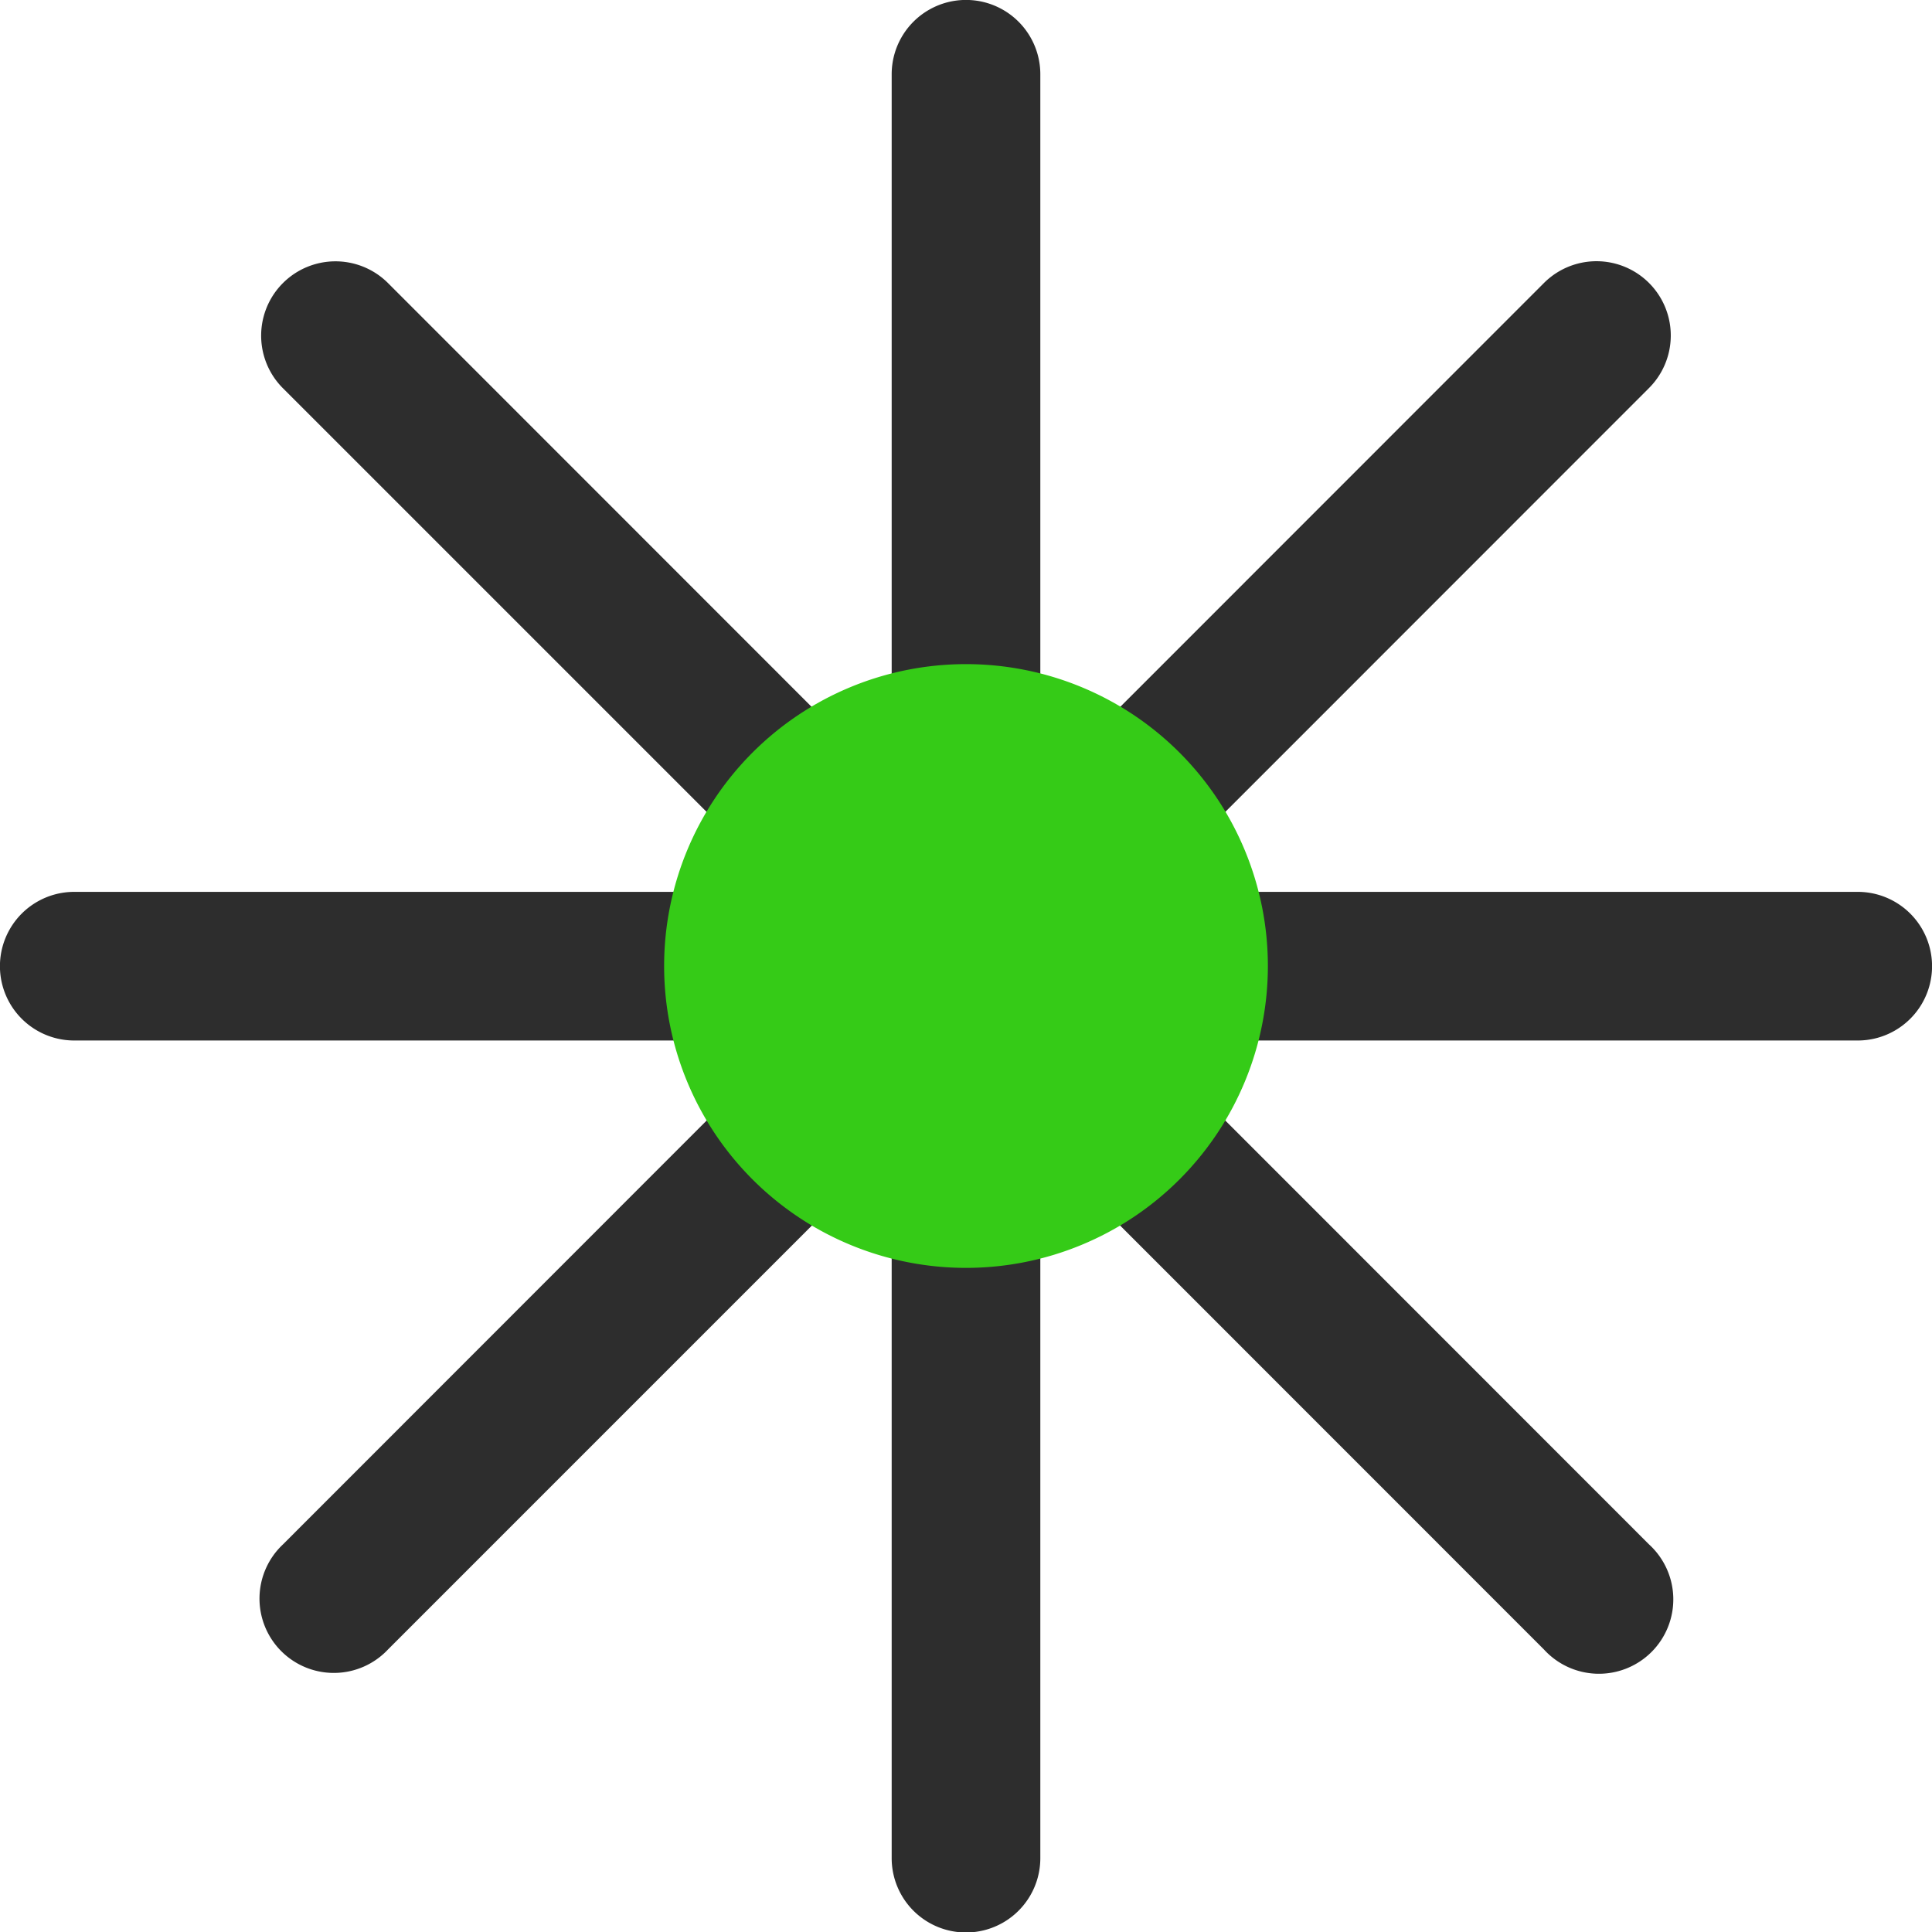
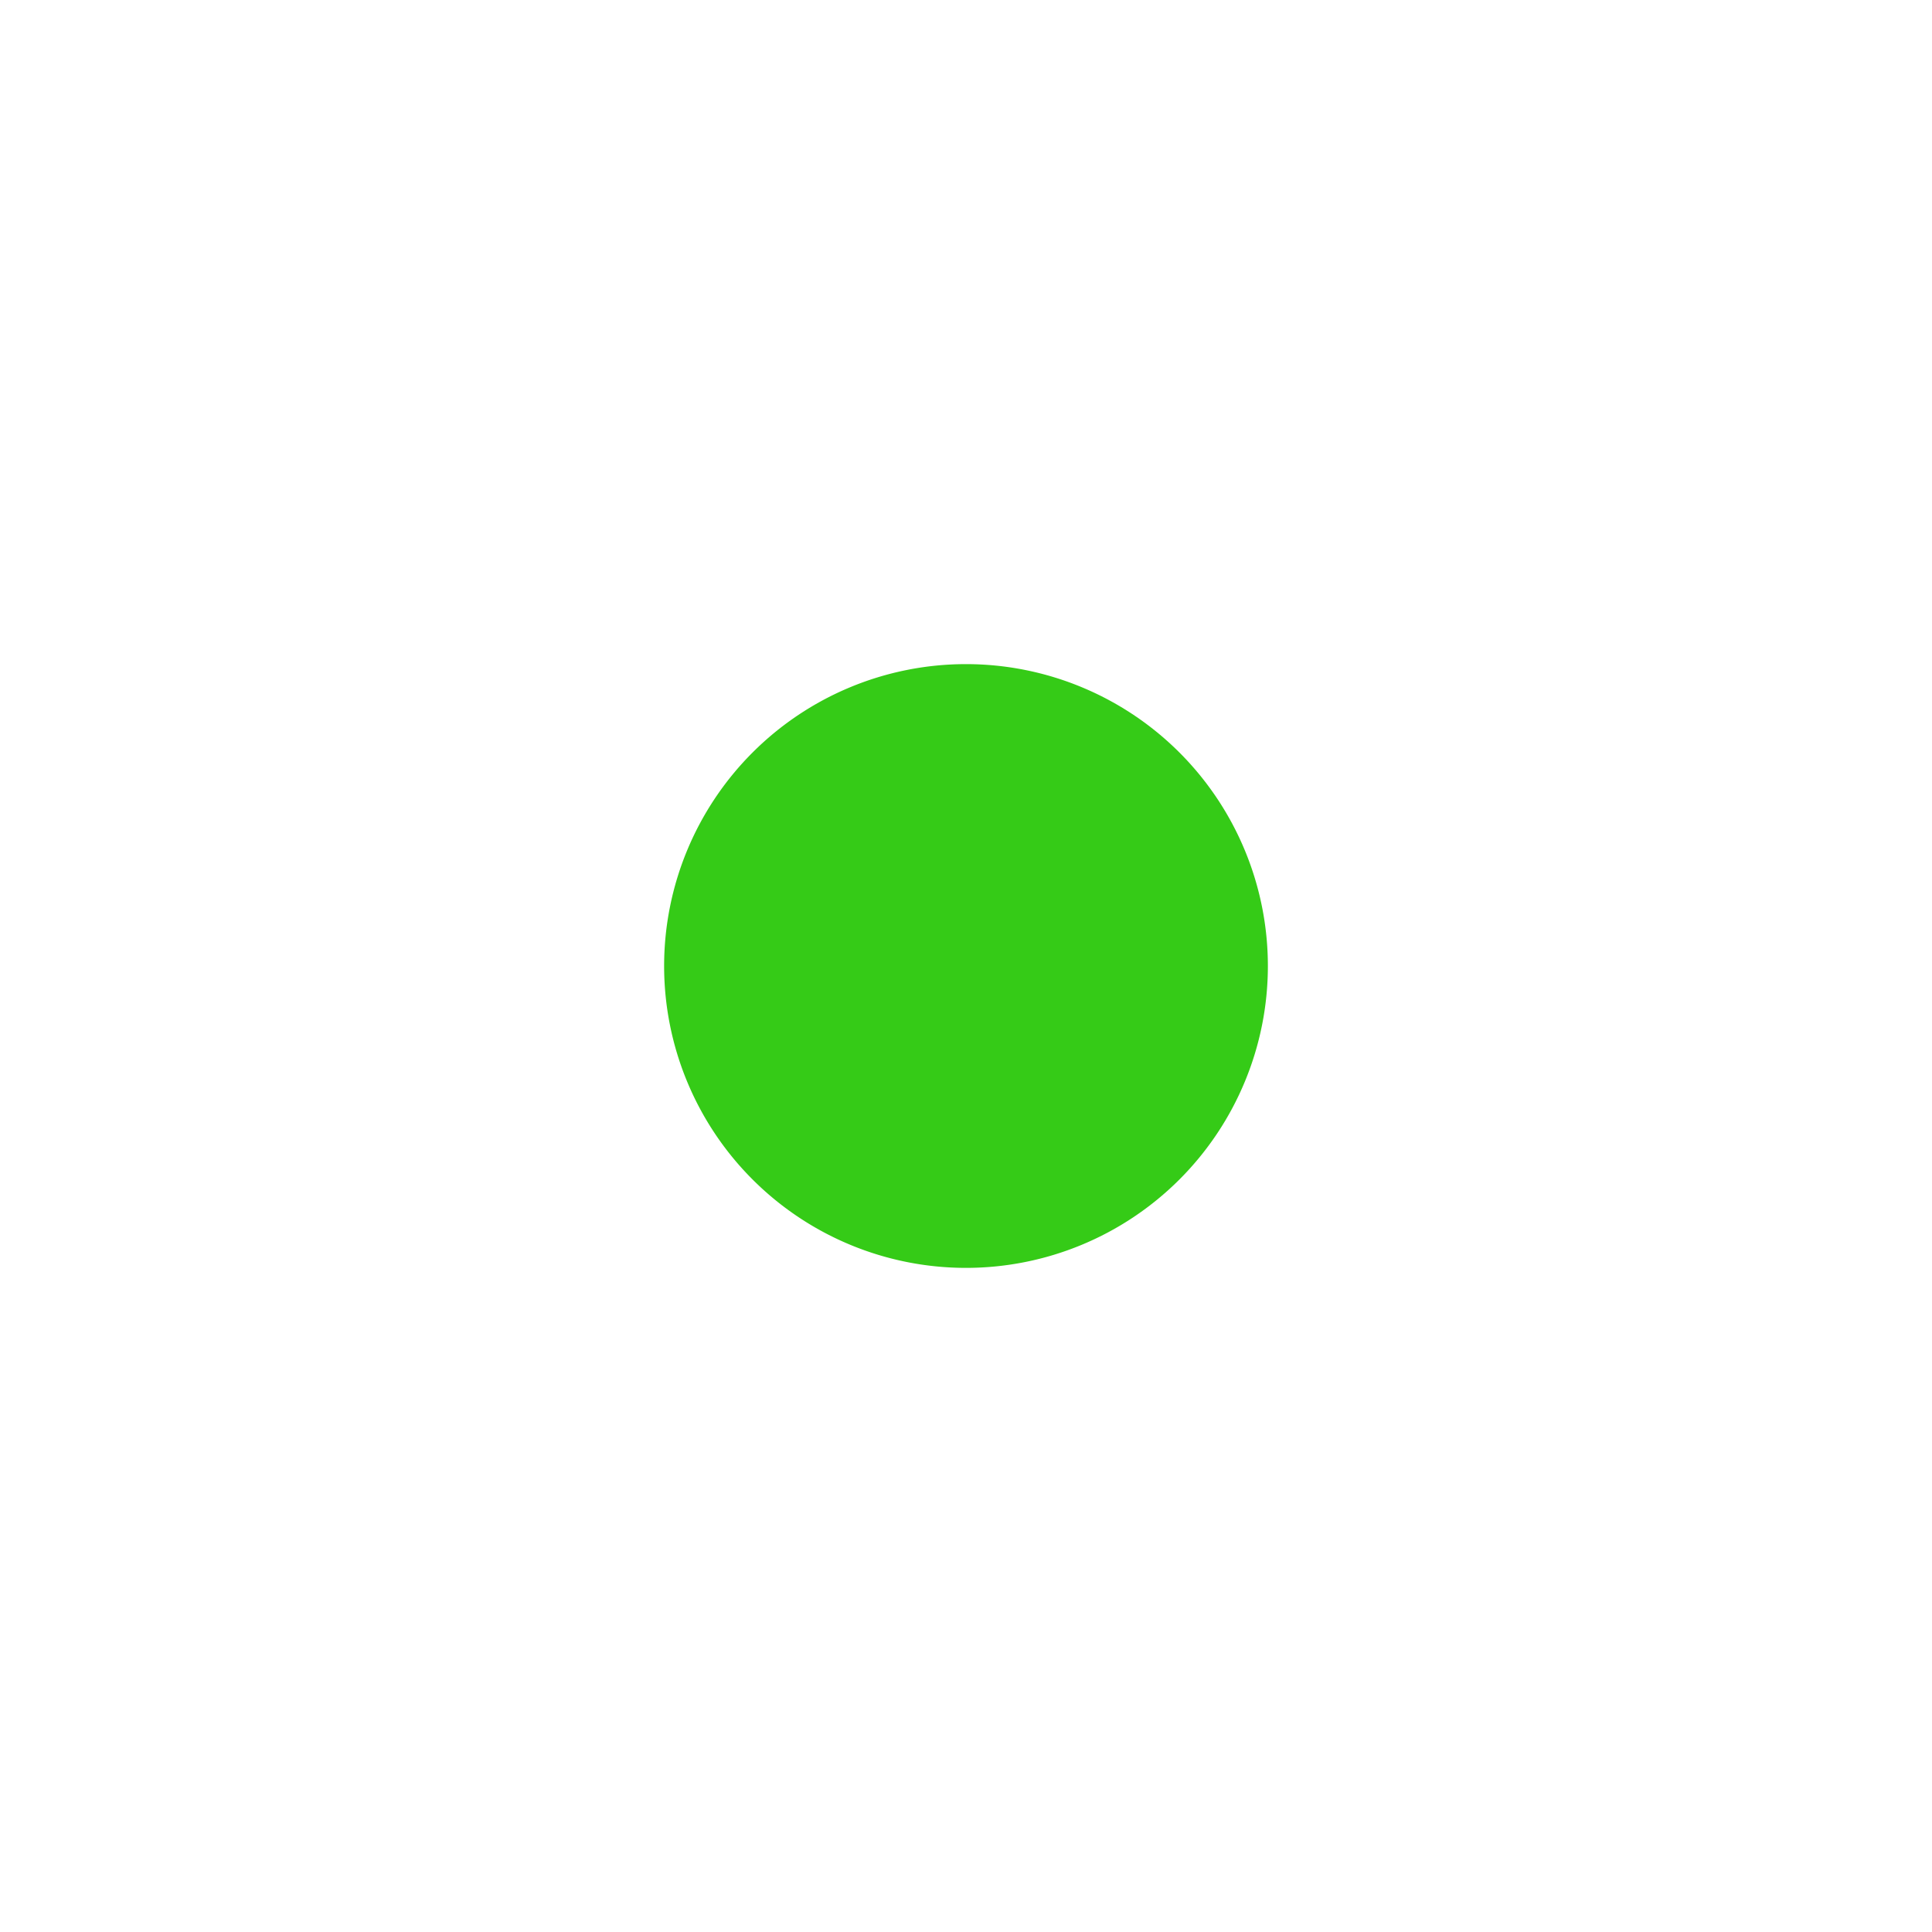
<svg xmlns="http://www.w3.org/2000/svg" width="32" height="32" fill="none">
-   <path fill="#2D2D2D" fill-rule="evenodd" d="m18.971 17.235 8.343 8.346a1.232 1.232 0 1 1-1.741 1.74l-8.342-8.344v11.8a1.231 1.231 0 0 1-2.462 0v-11.8L6.427 27.32a1.231 1.231 0 1 1-1.74-1.74l8.342-8.346H1.23a1.23 1.23 0 0 1 0-2.462h11.798L4.686 6.43a1.231 1.231 0 1 1 1.741-1.741l8.342 8.345V1.23a1.231 1.231 0 0 1 2.462 0v11.802l8.342-8.345a1.23 1.23 0 0 1 1.74 1.74l-8.342 8.345H30.77a1.23 1.23 0 0 1 0 2.462H18.971Z" clip-rule="evenodd" />
  <path fill="#35CB17" d="M16 21a5 5 0 1 0 0-10 5 5 0 0 0 0 10Z" />
</svg>